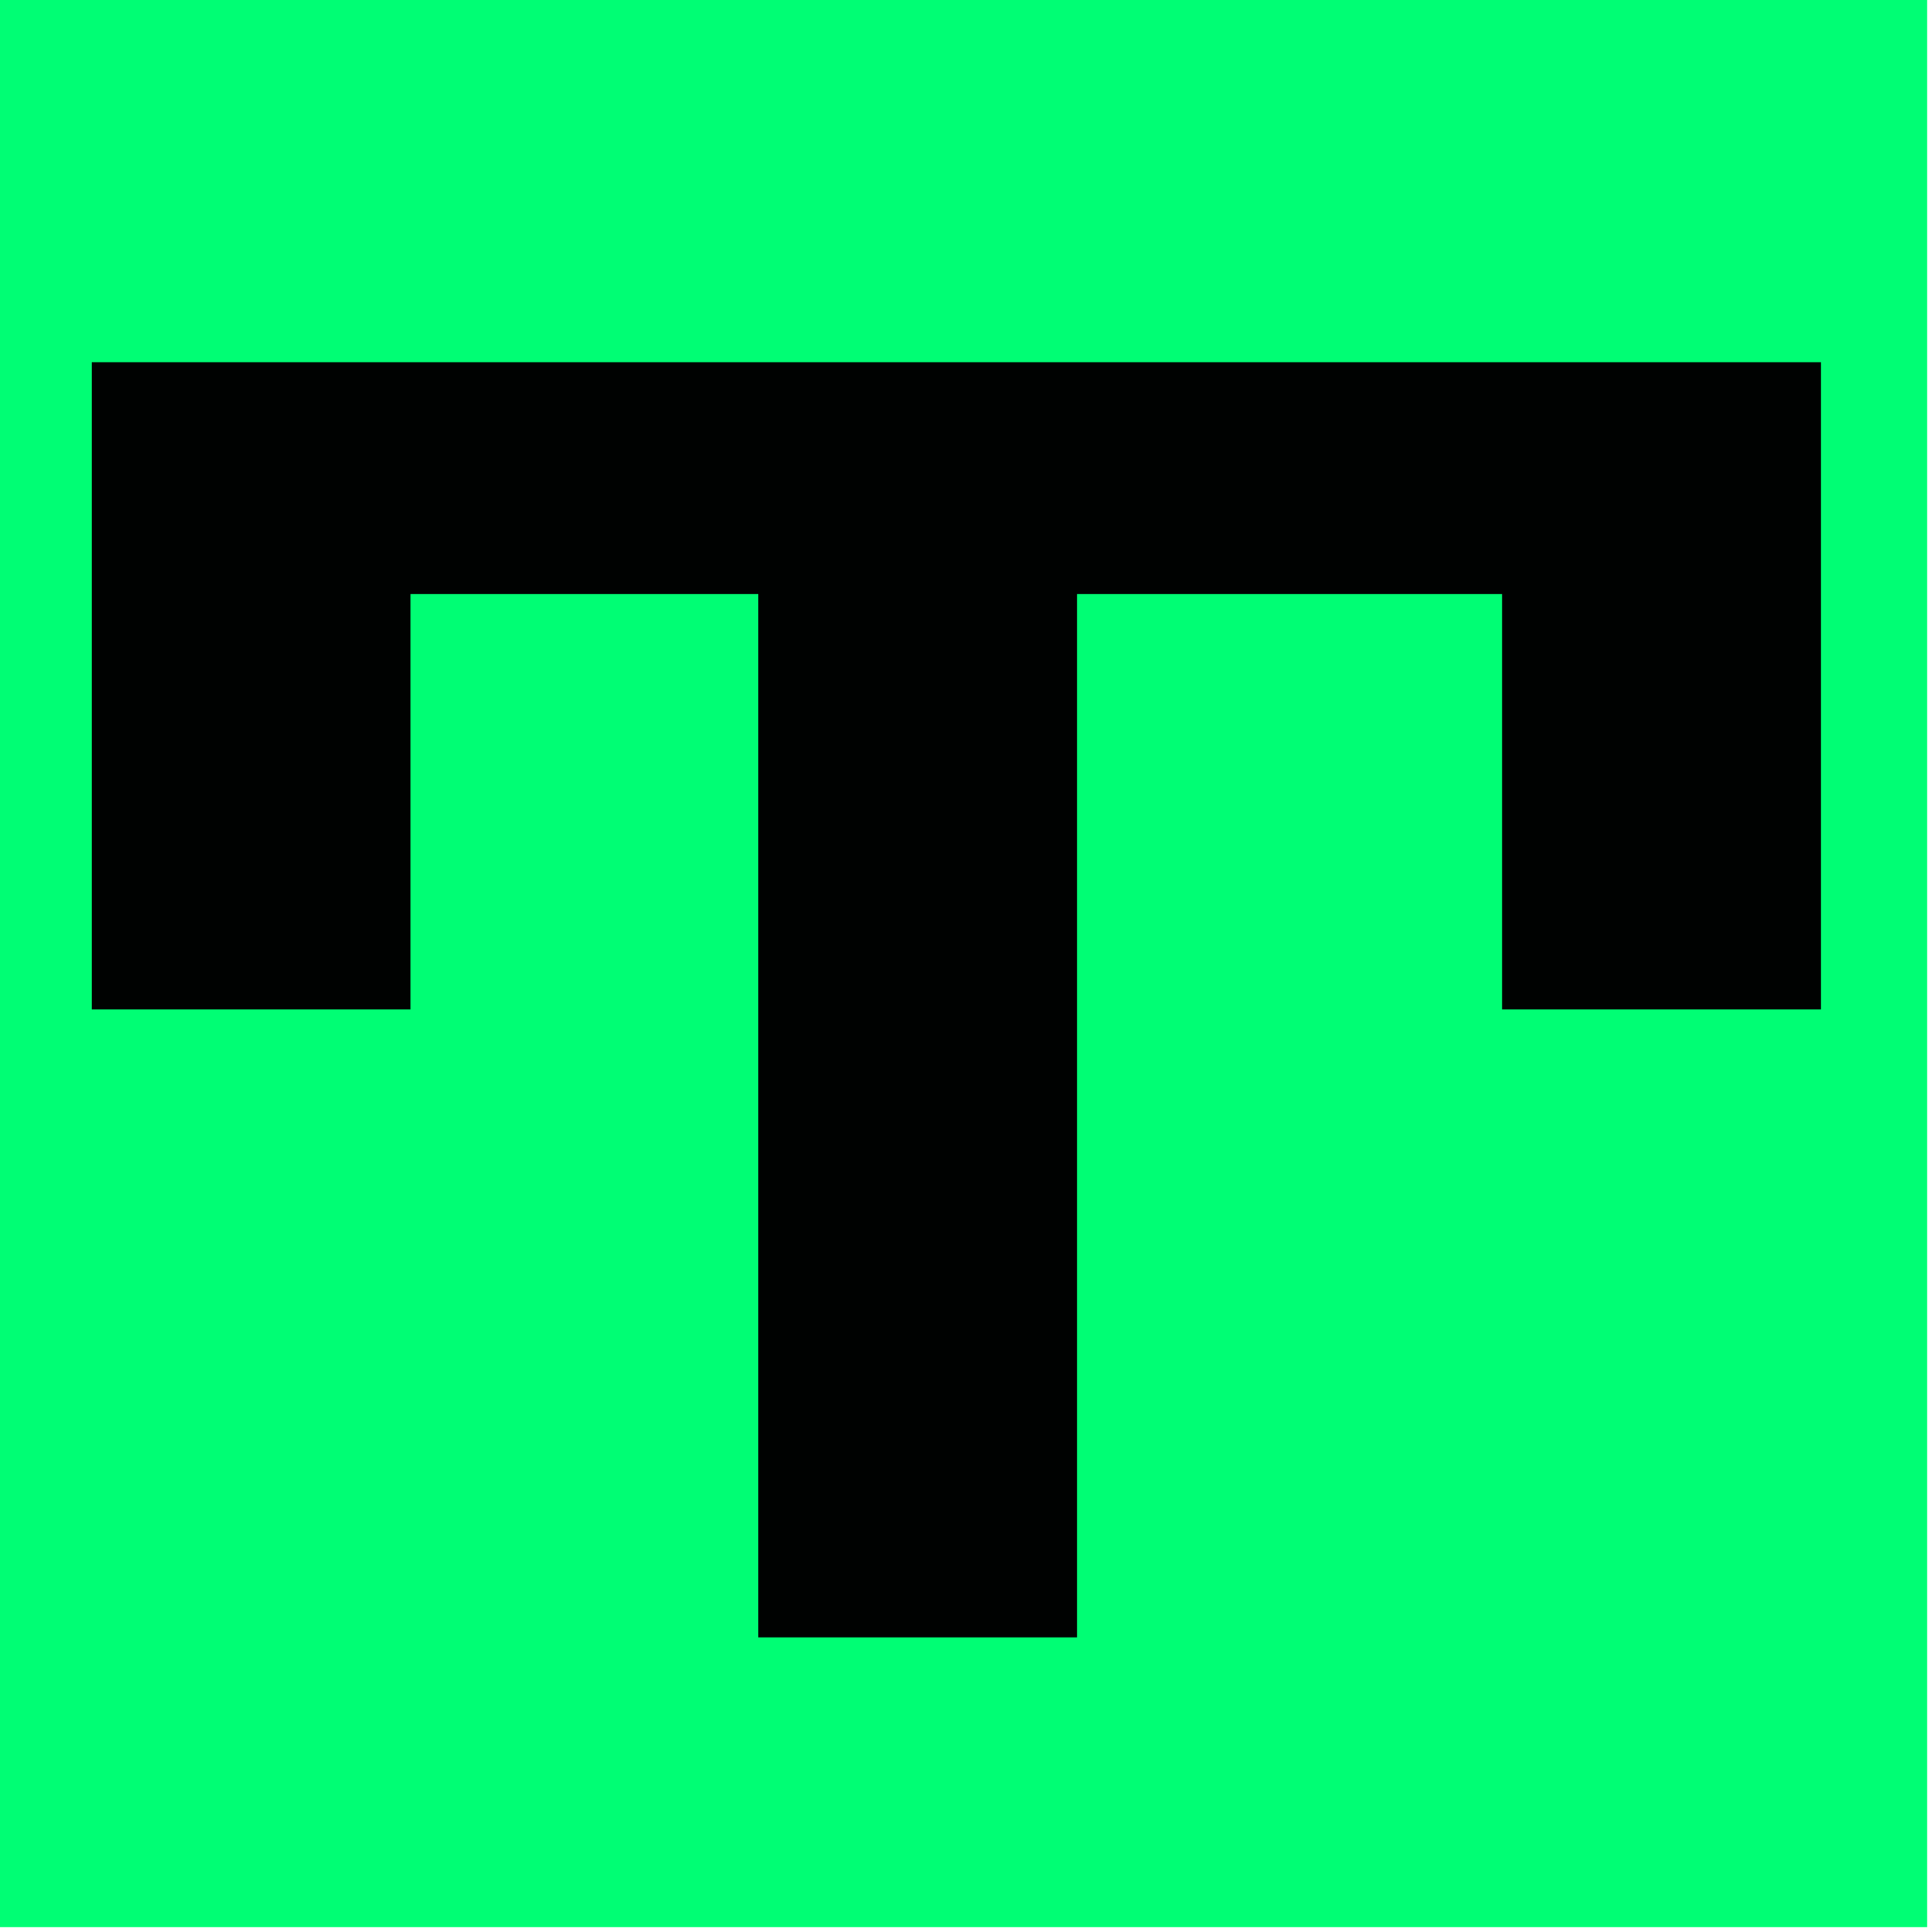
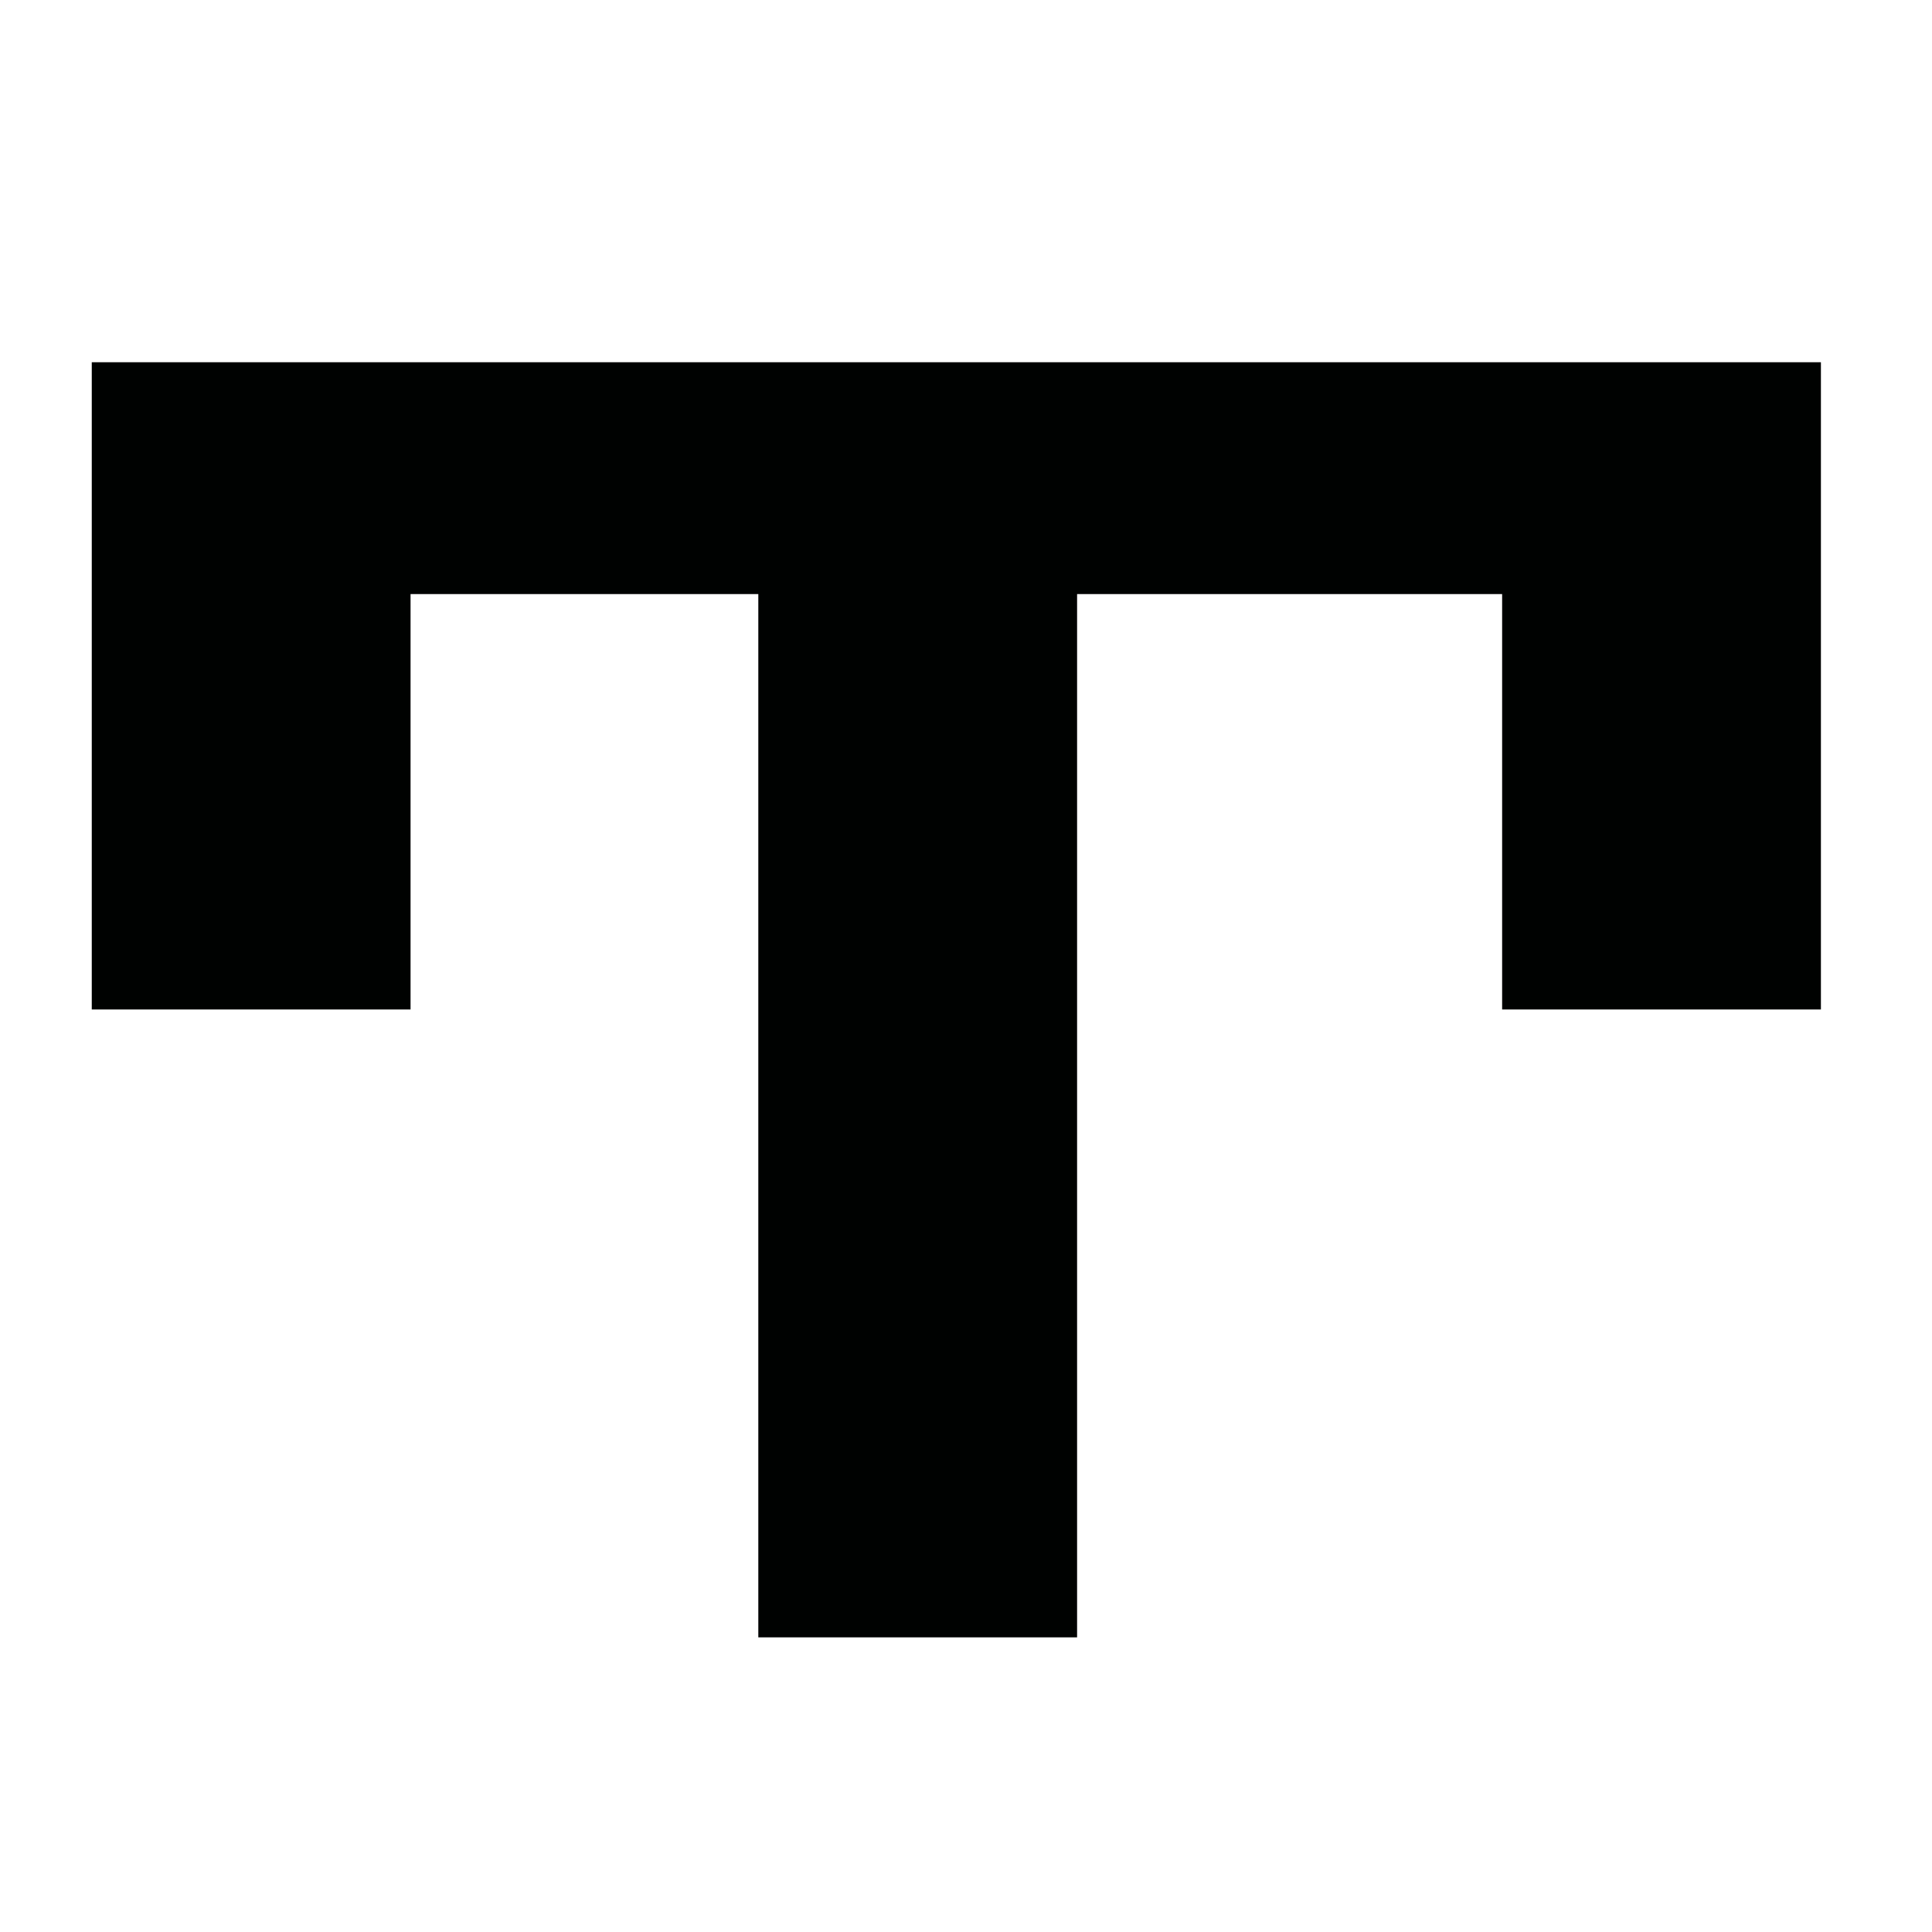
<svg xmlns="http://www.w3.org/2000/svg" version="1.1" width="200px" height="200px" style="shape-rendering:geometricPrecision; text-rendering:geometricPrecision; image-rendering:optimizeQuality; fill-rule:evenodd; clip-rule:evenodd">
  <g>
-     <path style="opacity:1" fill="#00fe74" d="M -0.5,-0.5 C 66.167,-0.5 132.833,-0.5 199.5,-0.5C 199.5,66.167 199.5,132.833 199.5,199.5C 132.833,199.5 66.167,199.5 -0.5,199.5C -0.5,132.833 -0.5,66.167 -0.5,-0.5 Z" />
-   </g>
+     </g>
  <g>
    <path style="opacity:1" fill="#000201" d="M 9.5,37.5 C 69.167,37.5 128.833,37.5 188.5,37.5C 188.5,59.833 188.5,82.167 188.5,104.5C 177.5,104.5 166.5,104.5 155.5,104.5C 155.5,90.167 155.5,75.833 155.5,61.5C 140.833,61.5 126.167,61.5 111.5,61.5C 111.5,97.5 111.5,133.5 111.5,169.5C 100.5,169.5 89.5,169.5 78.5,169.5C 78.5,133.5 78.5,97.5 78.5,61.5C 66.5,61.5 54.5,61.5 42.5,61.5C 42.5,75.833 42.5,90.167 42.5,104.5C 31.5,104.5 20.5,104.5 9.5,104.5C 9.5,82.167 9.5,59.833 9.5,37.5 Z" />
  </g>
</svg>